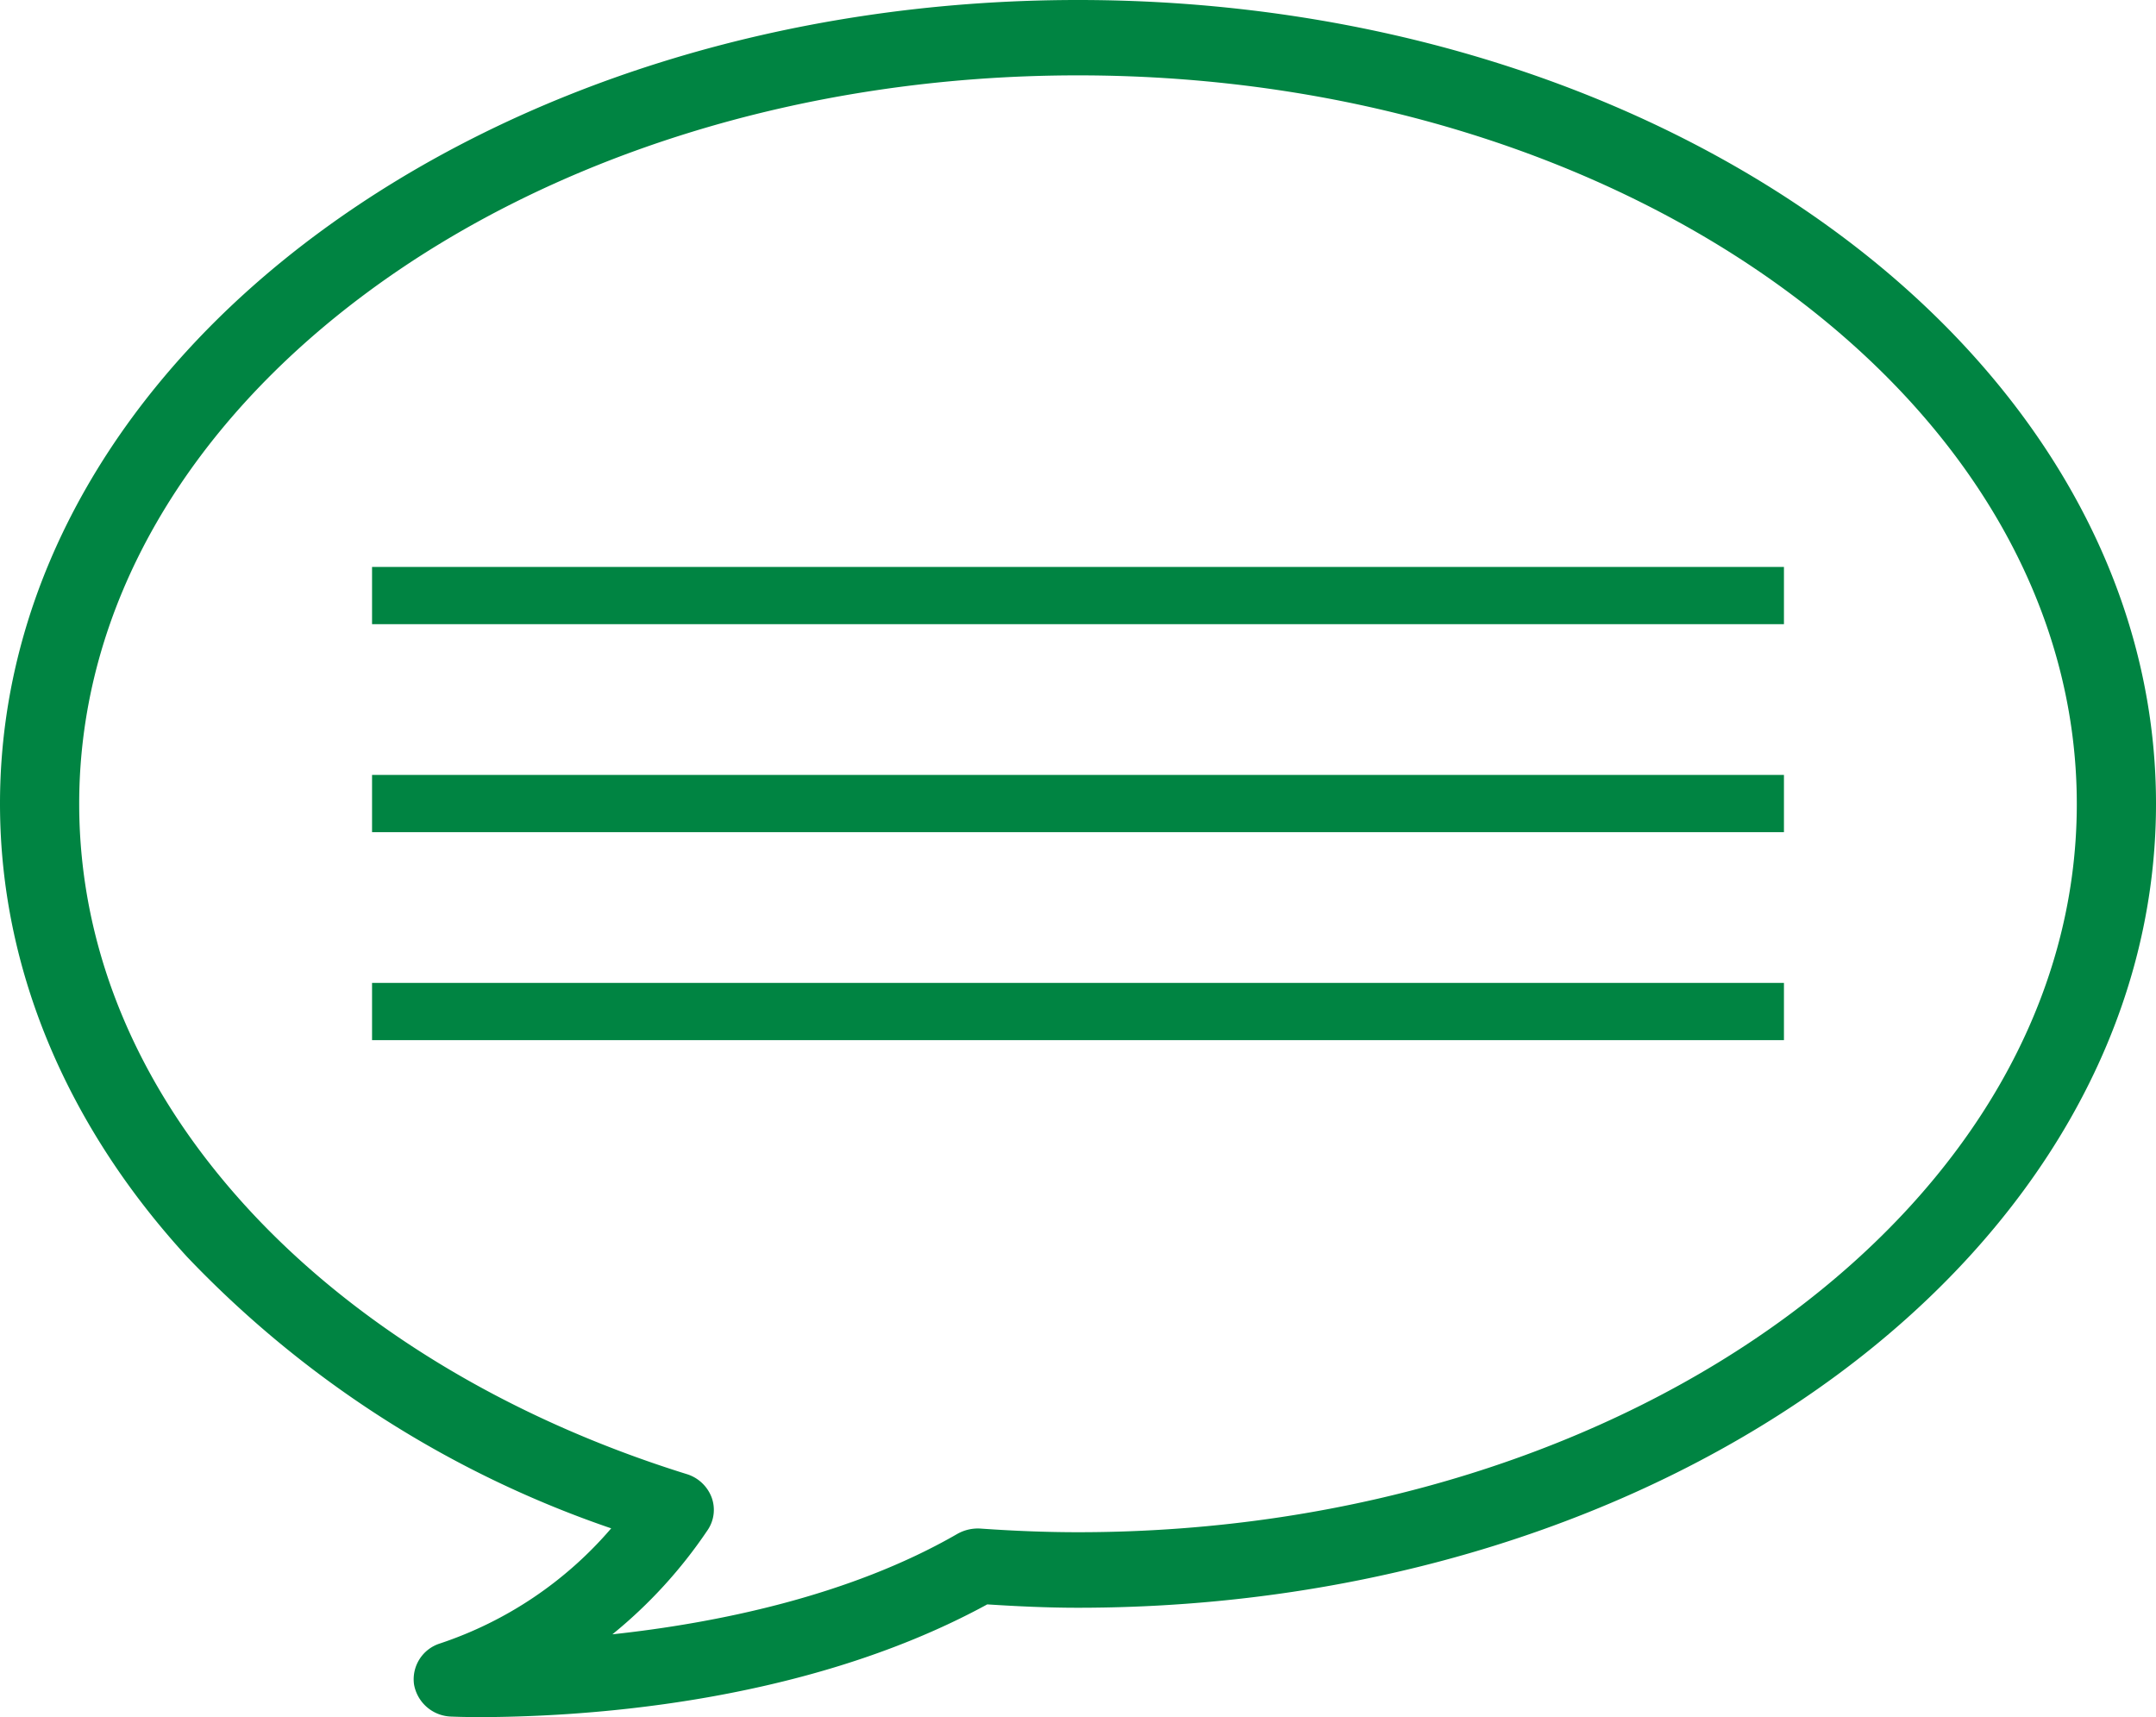
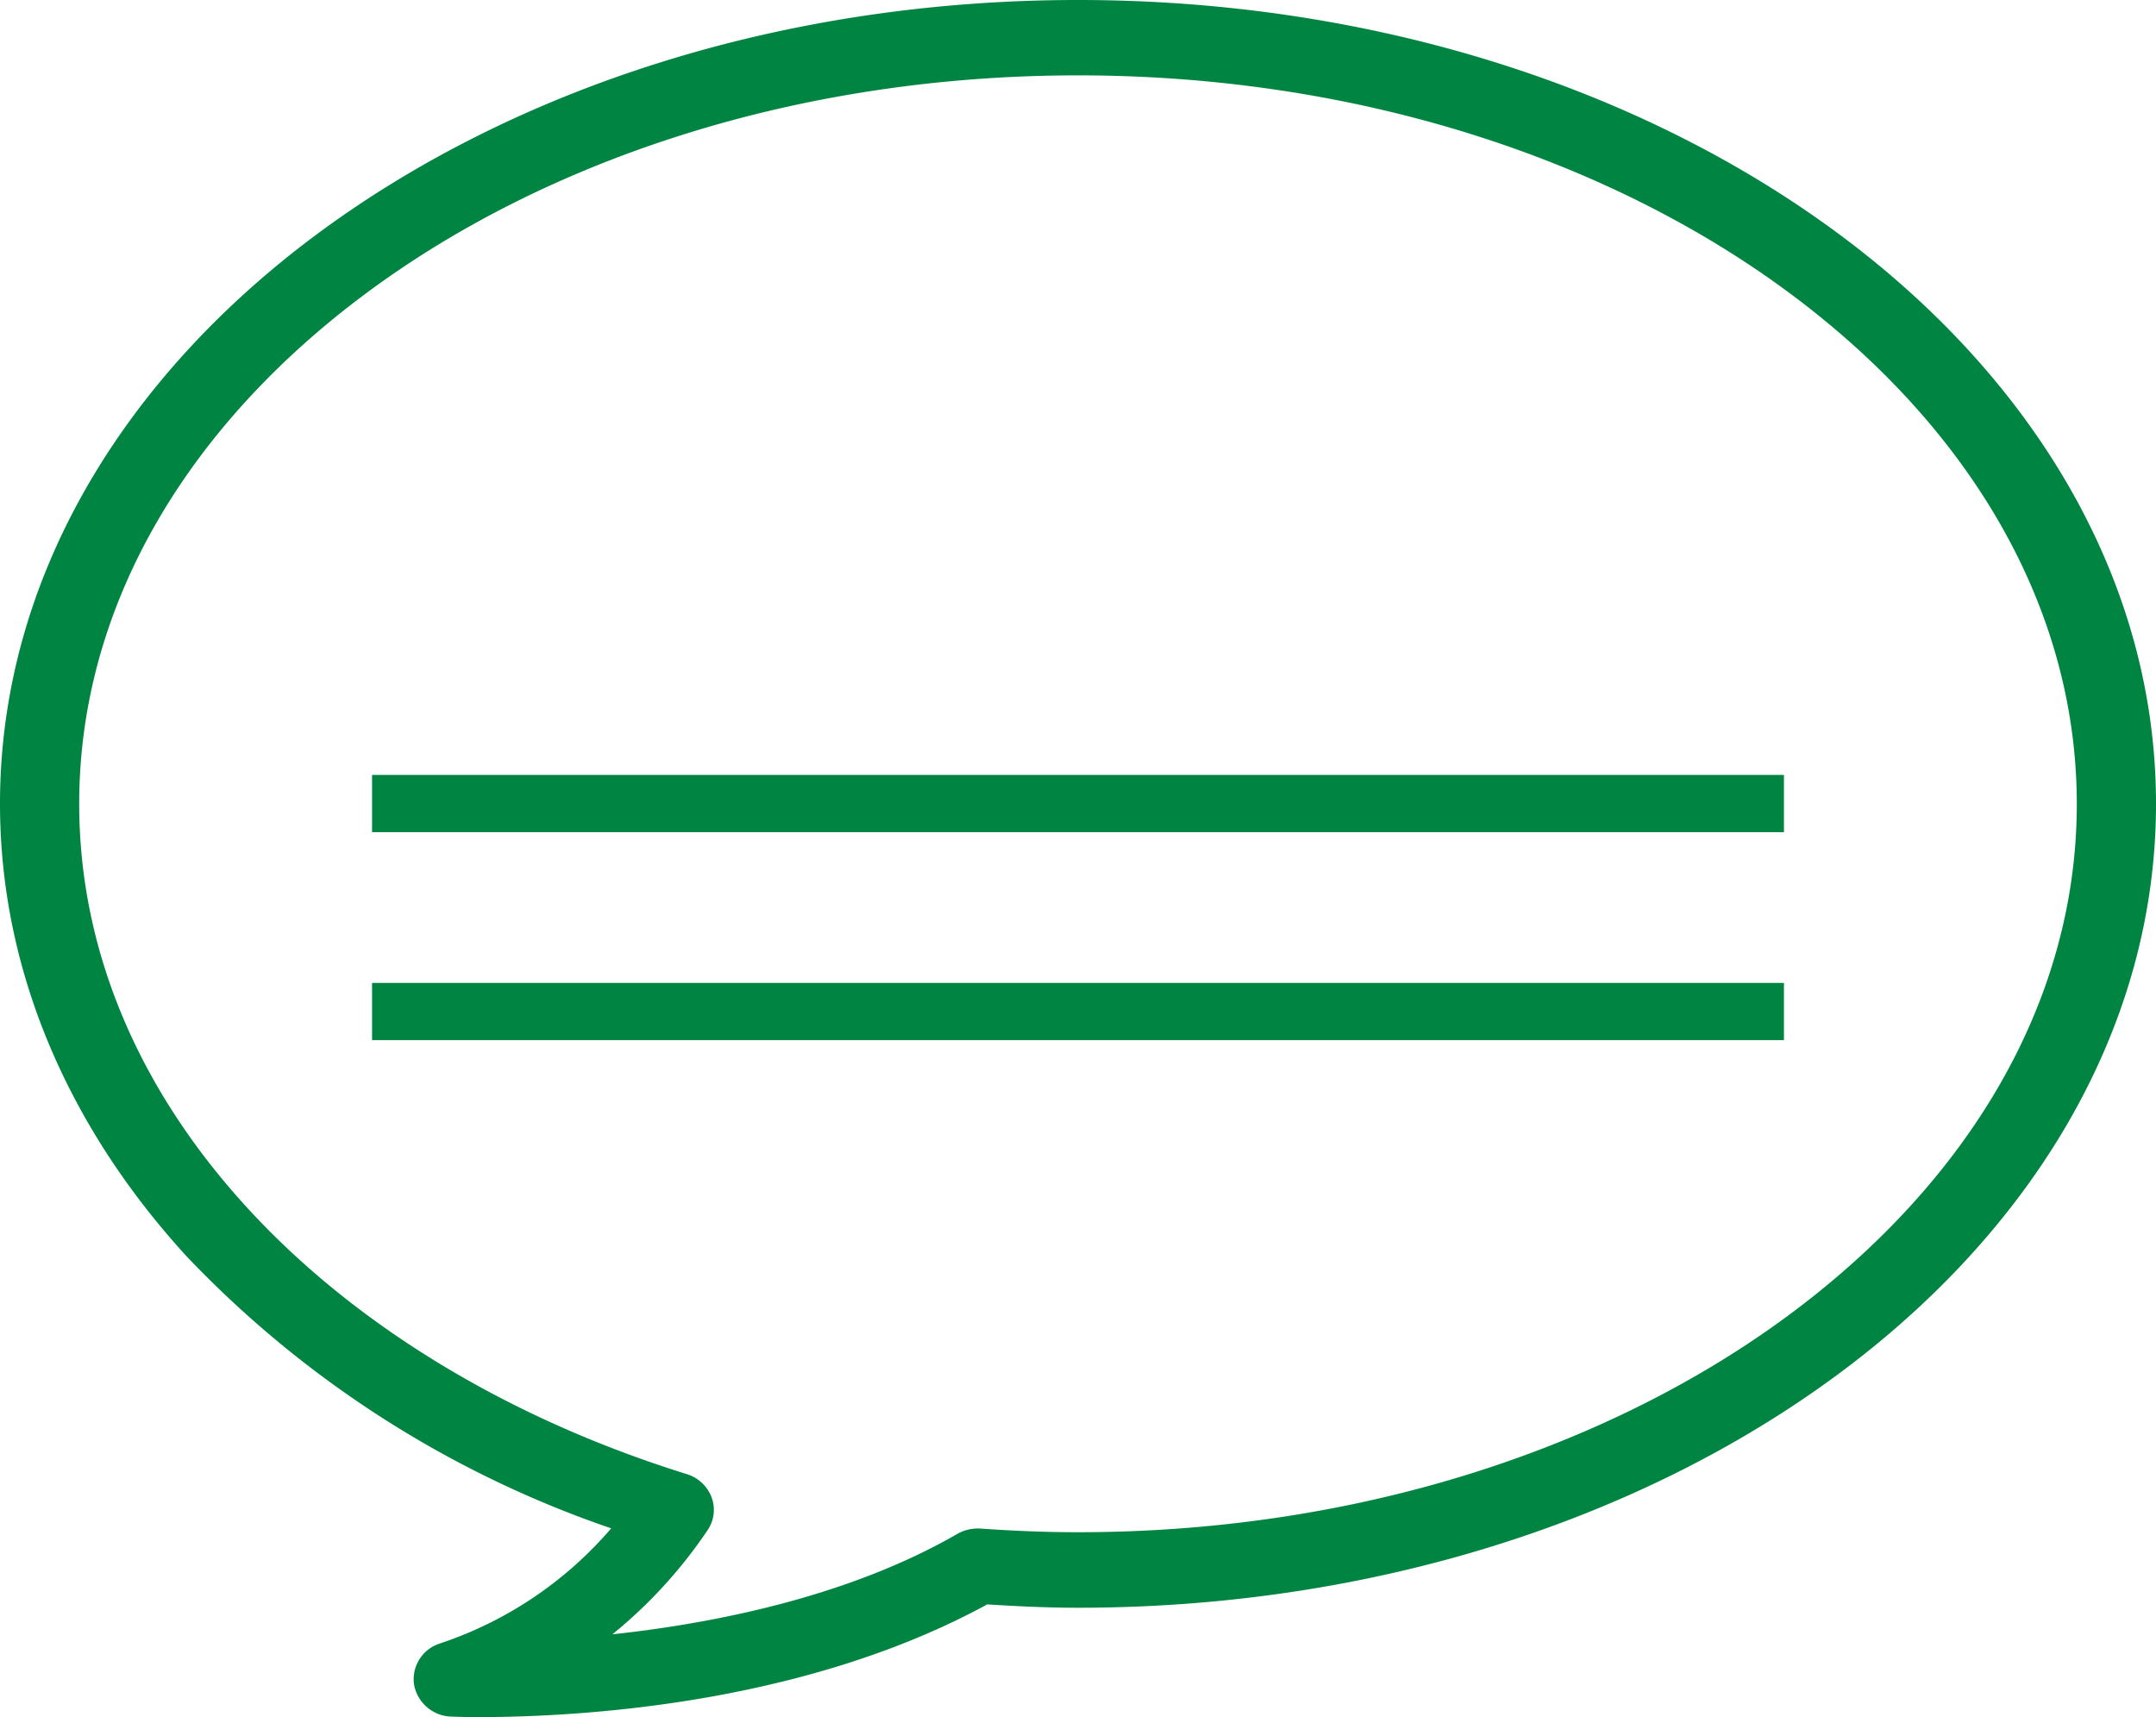
<svg xmlns="http://www.w3.org/2000/svg" height="90" viewBox="0 0 113 90" width="113">
  <g fill="#008442">
    <path d="m96.255 12.175c-10.255-7.559-24.291-12.175-39.755-12.175s-29.5 4.616-39.755 12.175-16.745 18.152-16.745 29.954c0 8.844 3.661 17.051 9.816 23.758a55.461 55.461 0 0 0 22.218 14.218 20.238 20.238 0 0 1 -8.977 6.035 1.967 1.967 0 0 0 -1.357 2.147 2.04 2.04 0 0 0 1.948 1.684c.03 0 .612.029 1.613.029 4.328-.021 16.482-.456 26.483-5.909 1.564.1 3.135.176 4.749.176 15.466 0 29.5-4.616 39.758-12.175s16.749-18.165 16.749-29.963-6.5-22.408-16.745-29.954zm-2.543 56.784c-9.445 6.975-22.617 11.349-37.212 11.349-1.71 0-3.4-.071-5.1-.19a2.186 2.186 0 0 0 -1.22.276c-5.7 3.291-12.73 4.689-18.084 5.266a25.01 25.01 0 0 0 4.987-5.456 1.89 1.89 0 0 0 .21-1.733 2.03 2.03 0 0 0 -1.317-1.214c-9.44-2.942-17.435-7.857-23.031-13.967s-8.794-13.365-8.794-21.161c0-10.374 5.684-19.845 15.137-26.831s22.617-11.348 37.212-11.348 27.767 4.373 37.212 11.35 15.134 16.457 15.137 26.831-5.684 19.843-15.137 26.828z" />
-     <path d="m154 103.34h-74v3h74z" transform="translate(-60.5 -73.625)" />
    <path d="m154 150.84h-74v3h74z" transform="translate(-60.5 -110.224)" />
    <path d="m154 198.34h-74v3h74z" transform="translate(-60.5 -146.823)" />
  </g>
</svg>